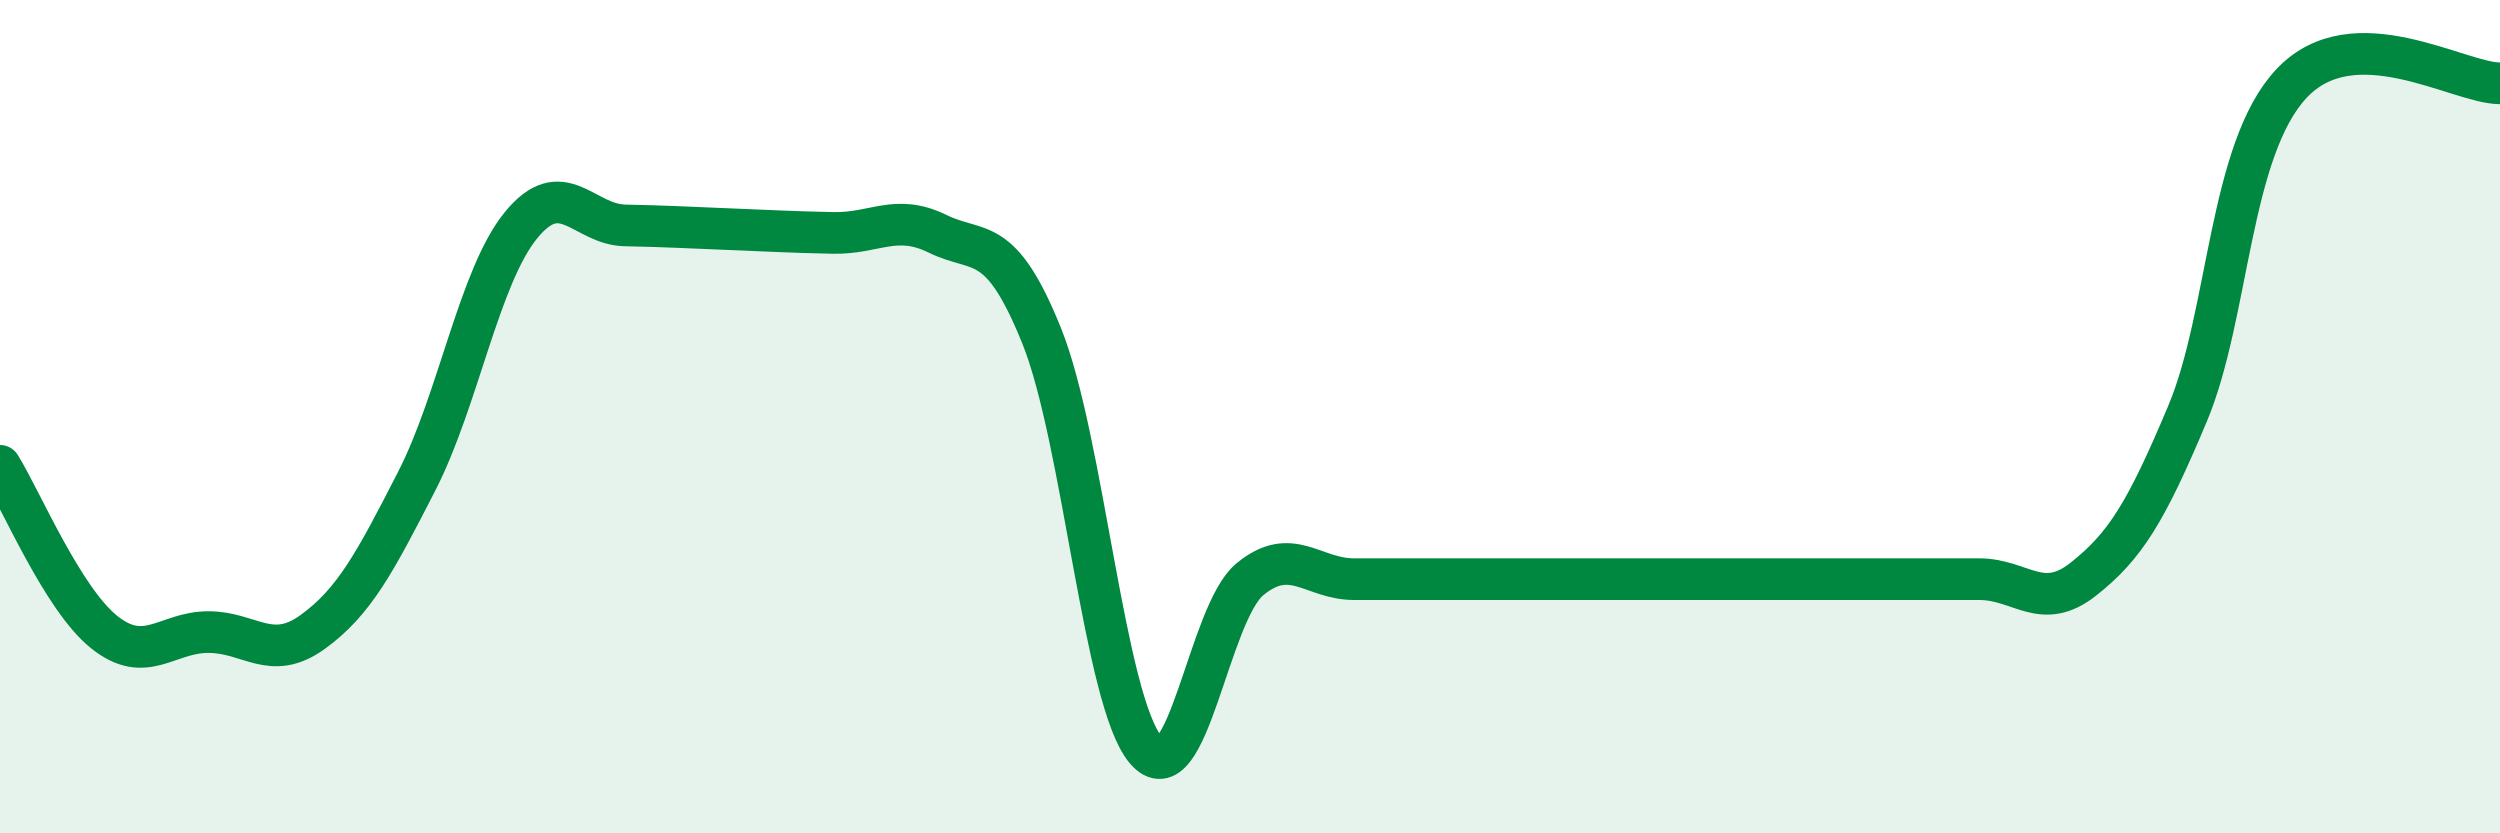
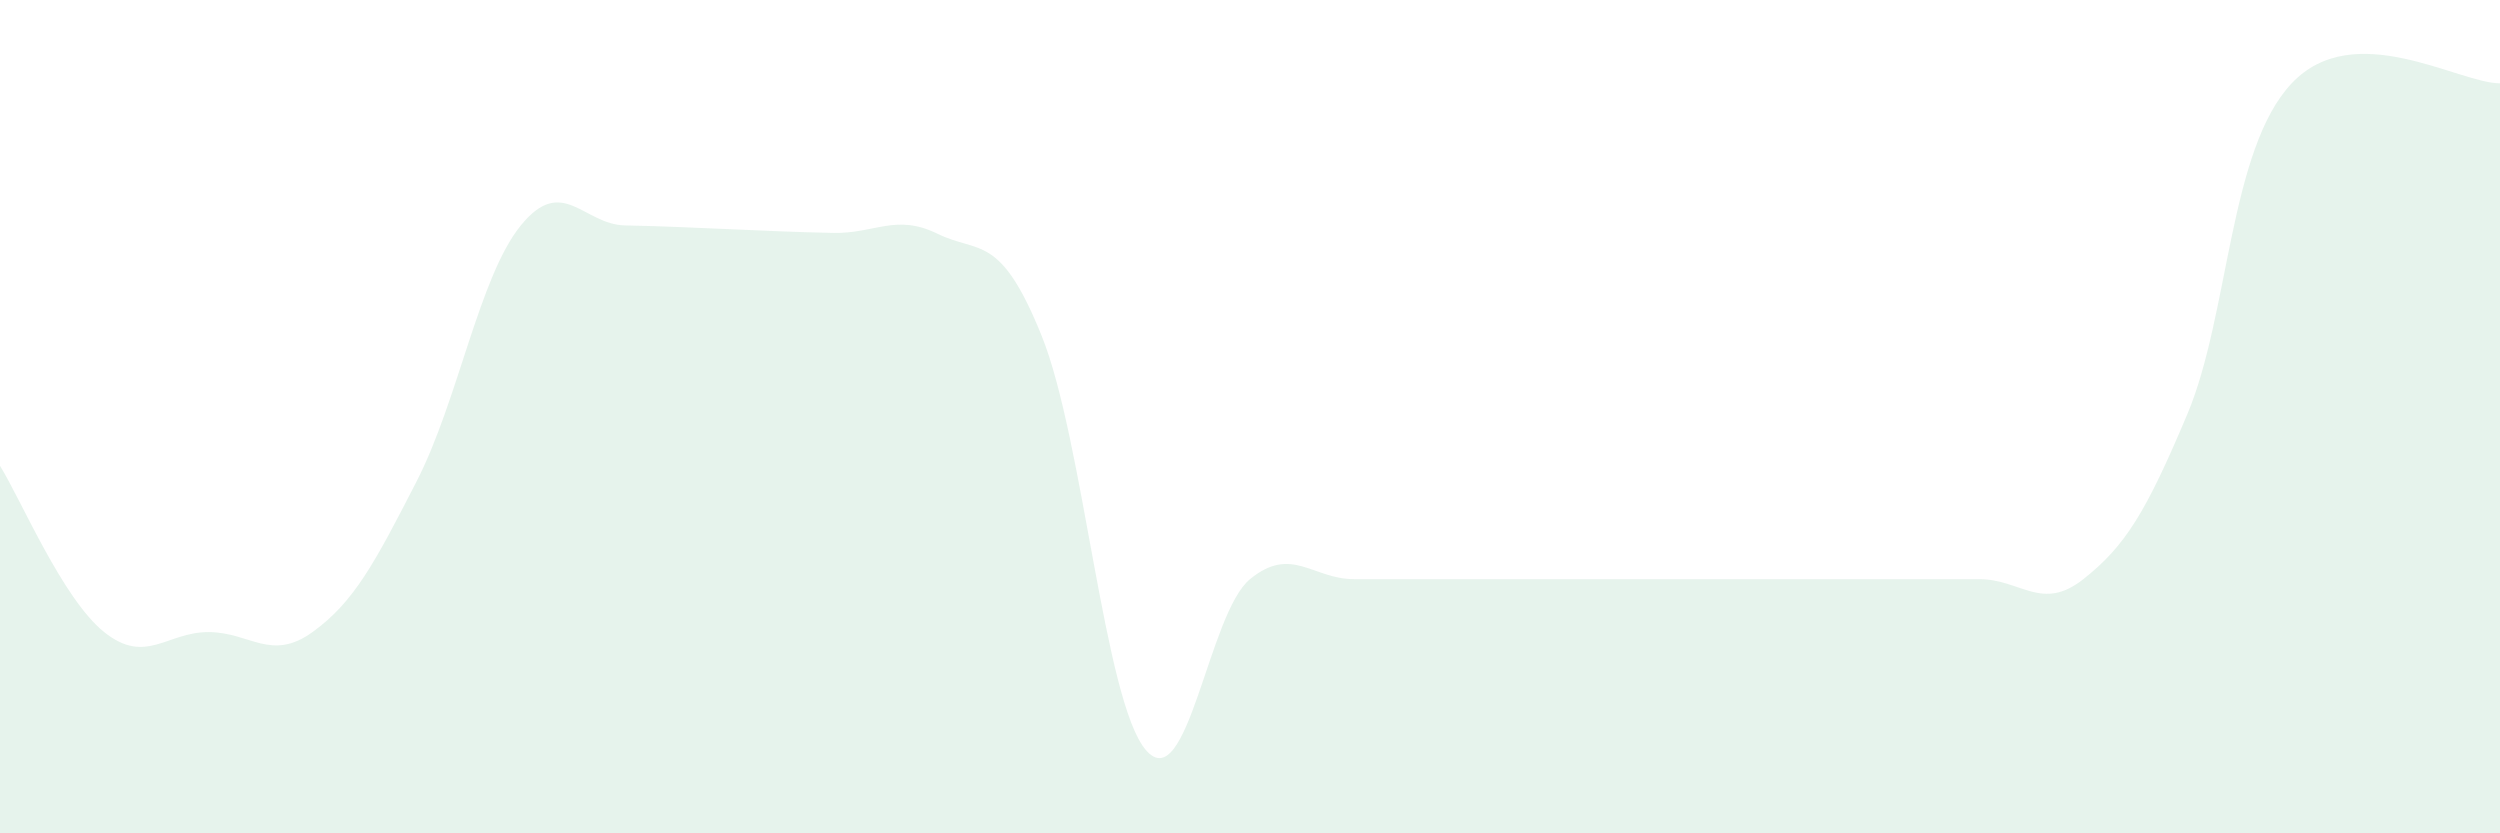
<svg xmlns="http://www.w3.org/2000/svg" width="60" height="20" viewBox="0 0 60 20">
-   <path d="M 0,11.18 C 0.5,11.98 1.5,14.37 2.5,15.17 C 3.5,15.97 4,15.17 5,15.17 C 6,15.17 6.5,15.89 7.5,15.17 C 8.5,14.45 9,13.5 10,11.55 C 11,9.6 11.5,6.64 12.5,5.41 C 13.5,4.18 14,5.39 15,5.41 C 16,5.43 16.5,5.46 17.5,5.5 C 18.5,5.54 19,5.57 20,5.59 C 21,5.61 21.5,5.12 22.5,5.61 C 23.5,6.1 24,5.58 25,8.06 C 26,10.54 26.5,16.83 27.5,18 C 28.5,19.17 29,14.72 30,13.9 C 31,13.08 31.5,13.9 32.5,13.9 C 33.5,13.9 34,13.9 35,13.9 C 36,13.9 36.5,13.9 37.5,13.9 C 38.5,13.9 39,13.9 40,13.9 C 41,13.9 41.5,13.9 42.5,13.9 C 43.5,13.9 44,13.9 45,13.9 C 46,13.9 46.5,13.9 47.5,13.9 C 48.5,13.9 49,14.69 50,13.9 C 51,13.11 51.5,12.31 52.5,9.93 C 53.5,7.55 53.5,3.59 55,2 C 56.5,0.41 59,2 60,2L60 20L0 20Z" fill="#008740" opacity="0.1" stroke-linecap="round" stroke-linejoin="round" />
-   <path d="M 0,11.18 C 0.5,11.98 1.5,14.37 2.5,15.17 C 3.5,15.97 4,15.17 5,15.17 C 6,15.17 6.5,15.89 7.5,15.17 C 8.5,14.45 9,13.5 10,11.55 C 11,9.6 11.5,6.64 12.5,5.41 C 13.5,4.18 14,5.39 15,5.41 C 16,5.43 16.5,5.46 17.5,5.5 C 18.5,5.54 19,5.57 20,5.59 C 21,5.61 21.5,5.12 22.5,5.61 C 23.5,6.1 24,5.58 25,8.06 C 26,10.54 26.5,16.83 27.5,18 C 28.5,19.17 29,14.72 30,13.9 C 31,13.08 31.5,13.9 32.5,13.9 C 33.5,13.9 34,13.9 35,13.9 C 36,13.9 36.5,13.9 37.5,13.9 C 38.5,13.9 39,13.9 40,13.9 C 41,13.9 41.5,13.9 42.5,13.9 C 43.5,13.9 44,13.9 45,13.9 C 46,13.9 46.5,13.9 47.5,13.9 C 48.5,13.9 49,14.69 50,13.9 C 51,13.11 51.5,12.31 52.5,9.93 C 53.5,7.55 53.5,3.59 55,2 C 56.5,0.41 59,2 60,2" stroke="#008740" stroke-width="1" fill="none" stroke-linecap="round" stroke-linejoin="round" />
+   <path d="M 0,11.18 C 0.5,11.98 1.5,14.37 2.5,15.17 C 3.5,15.97 4,15.17 5,15.17 C 6,15.17 6.5,15.89 7.5,15.17 C 8.5,14.45 9,13.5 10,11.55 C 11,9.6 11.5,6.64 12.5,5.41 C 13.5,4.18 14,5.39 15,5.41 C 16,5.43 16.5,5.46 17.5,5.5 C 18.5,5.54 19,5.57 20,5.59 C 21,5.61 21.5,5.12 22.5,5.61 C 23.5,6.1 24,5.58 25,8.06 C 26,10.54 26.5,16.83 27.5,18 C 28.5,19.17 29,14.72 30,13.9 C 31,13.08 31.5,13.9 32.5,13.9 C 33.5,13.9 34,13.9 35,13.9 C 36,13.9 36.5,13.9 37.5,13.9 C 38.5,13.9 39,13.9 40,13.9 C 41,13.9 41.5,13.9 42.5,13.9 C 46,13.9 46.5,13.9 47.5,13.9 C 48.5,13.9 49,14.69 50,13.9 C 51,13.11 51.5,12.31 52.5,9.93 C 53.5,7.55 53.5,3.59 55,2 C 56.5,0.41 59,2 60,2L60 20L0 20Z" fill="#008740" opacity="0.1" stroke-linecap="round" stroke-linejoin="round" />
</svg>